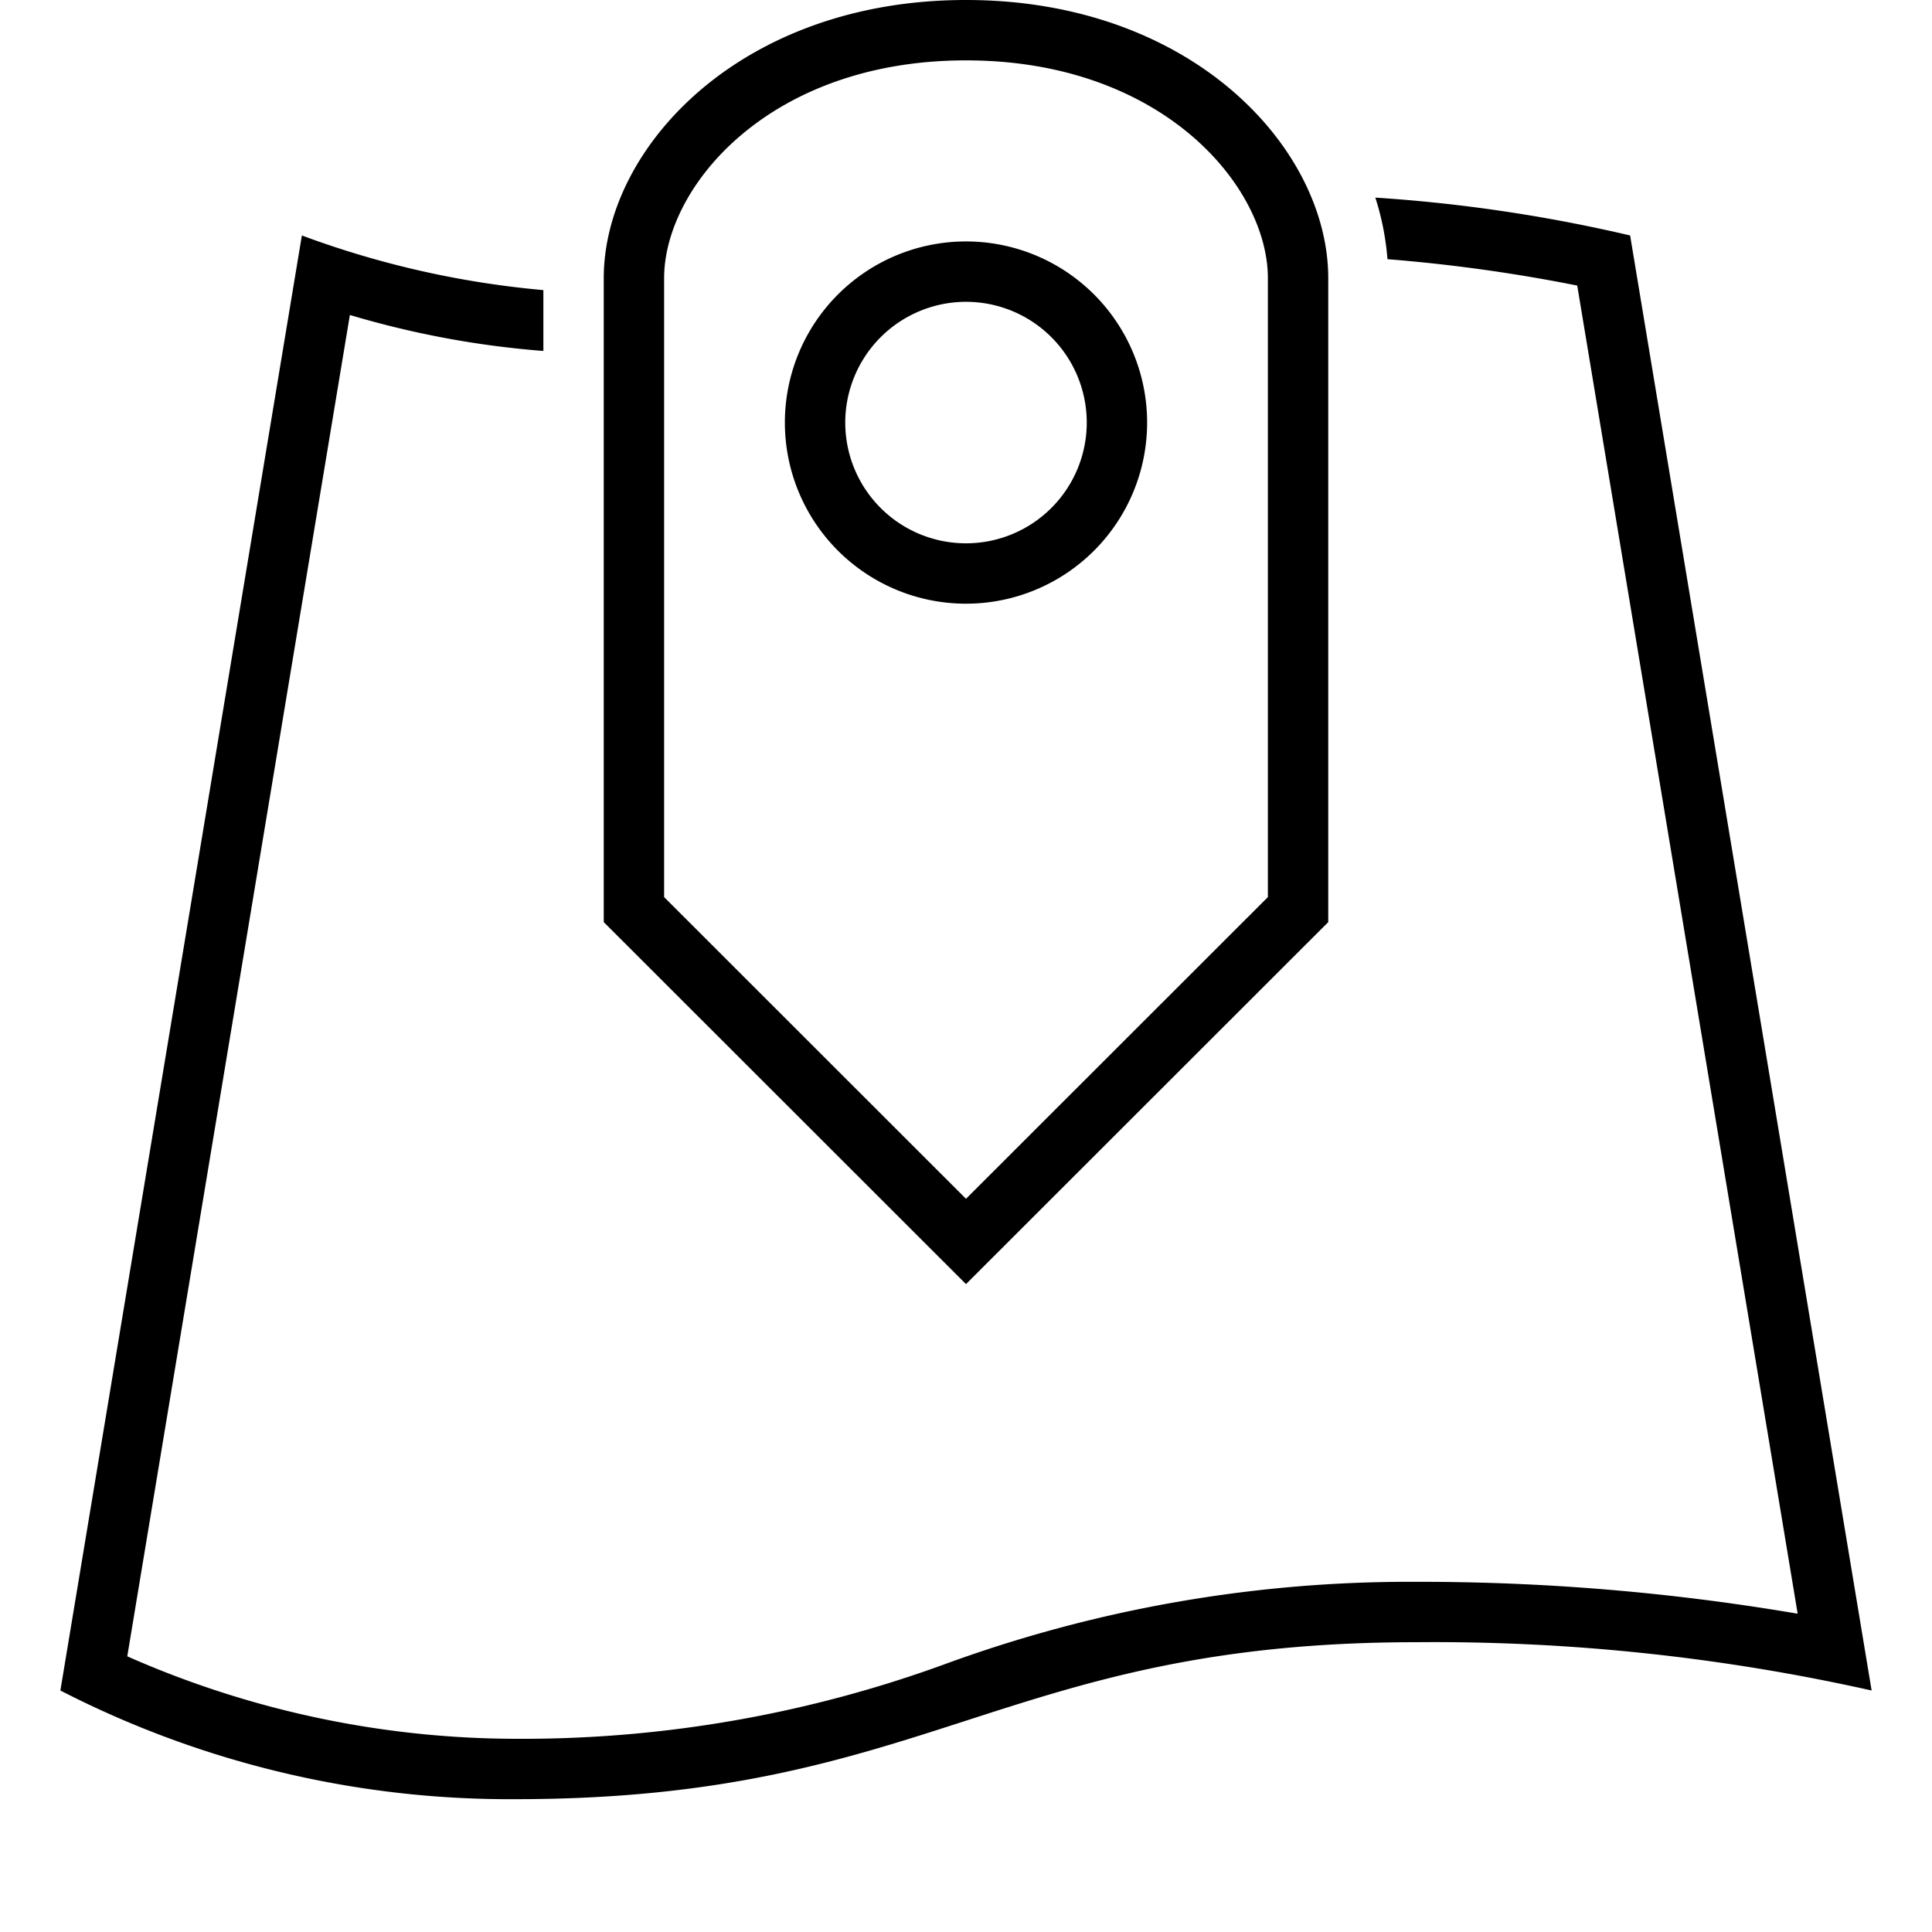
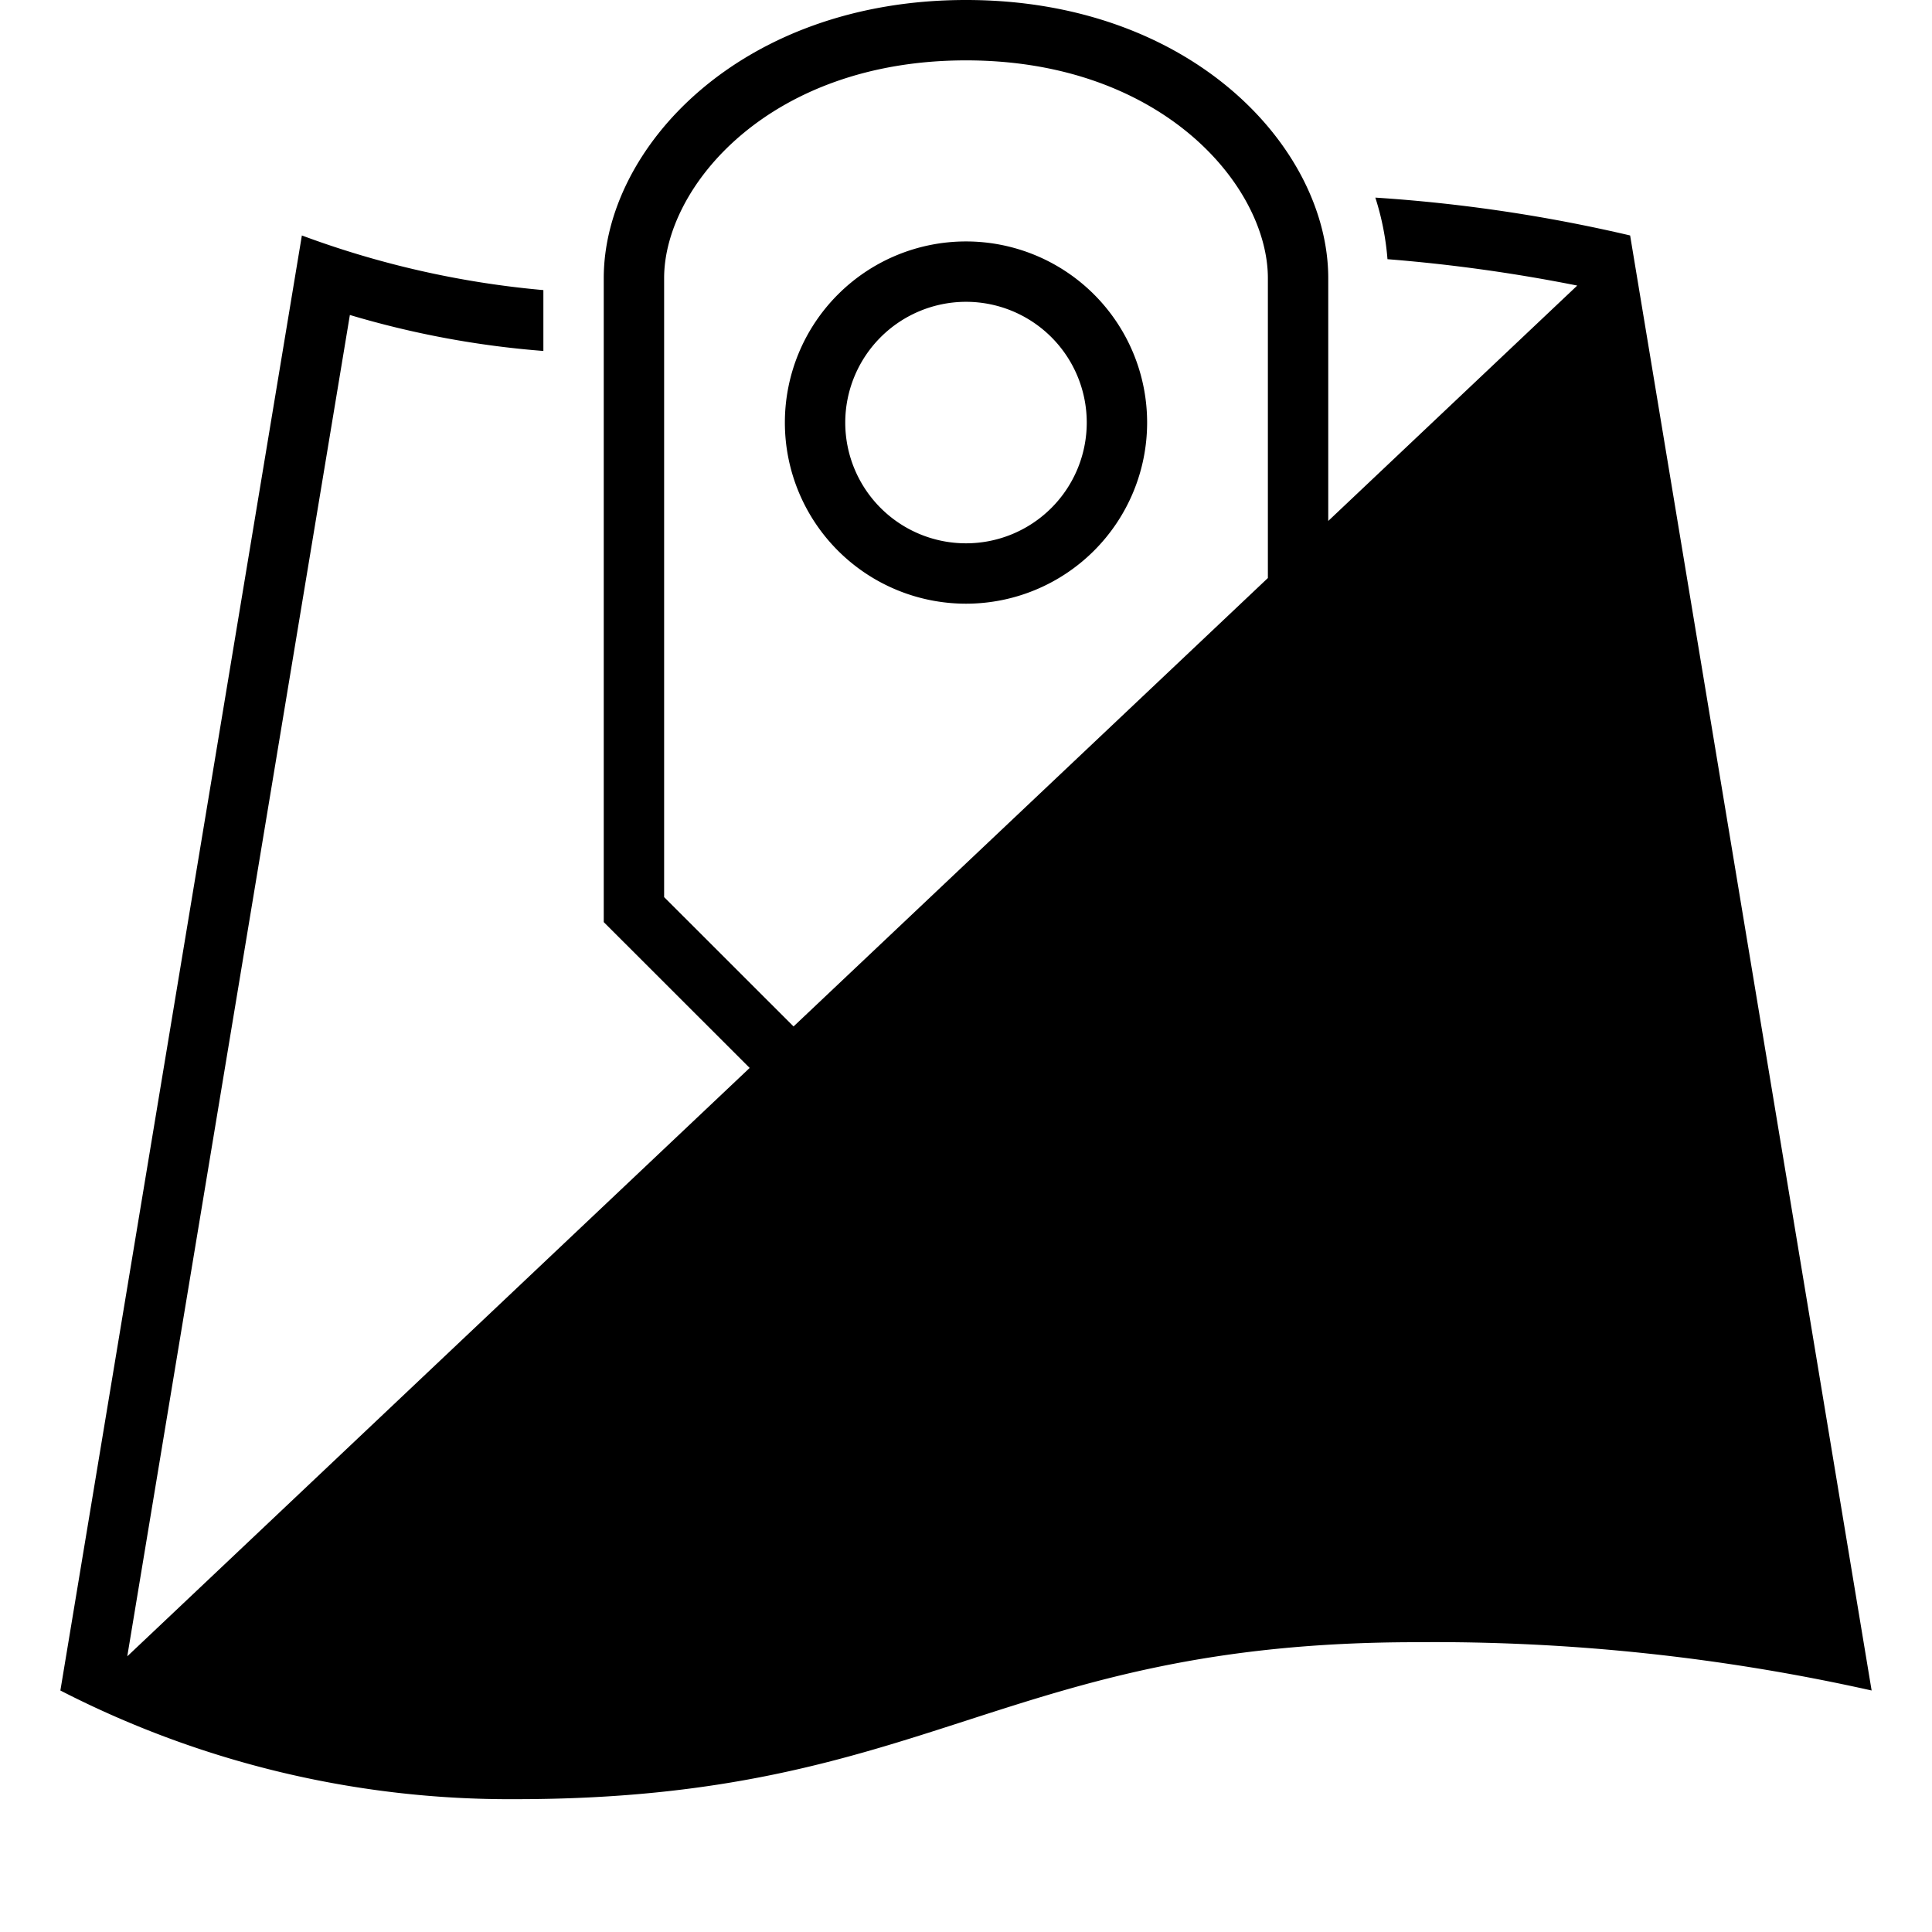
<svg xmlns="http://www.w3.org/2000/svg" viewBox="0 0 32 32">
-   <path d="M27 3.9L31 28a33.153 33.153 0 0 0-7.538-.8c-6.876 0-8.048 2.6-14.924 2.6A16.273 16.273 0 0 1 1 28L5 3.9a15.376 15.376 0 0 0 4 .905v1.008a15.34 15.34 0 0 1-3.205-.596L2.108 27.434a15.986 15.986 0 0 0 6.43 1.366 20.416 20.416 0 0 0 7.155-1.252 22.375 22.375 0 0 1 7.77-1.348 37.271 37.271 0 0 1 6.312.528L26.124 4.73a27.018 27.018 0 0 0-3.143-.437 4.484 4.484 0 0 0-.201-1.02A25.792 25.792 0 0 1 27 3.9zm-17 .708C10 2.455 12.258 0 16 0s6 2.455 6 4.608v10.665l-6 5.996-6-5.996zm1 0v10.251l5 4.997 5-4.997V4.607C21 3.095 19.262 1 16 1s-5 2.095-5 3.607zm5-.609a3 3 0 1 1-3 3 3 3 0 0 1 3-3zm-2 3a2 2 0 1 0 2-2 2.002 2.002 0 0 0-2 2z" />
-   <path fill="none" d="M0 0h32v32H0z" />
+   <path d="M27 3.9L31 28a33.153 33.153 0 0 0-7.538-.8c-6.876 0-8.048 2.6-14.924 2.6A16.273 16.273 0 0 1 1 28L5 3.9a15.376 15.376 0 0 0 4 .905v1.008a15.34 15.34 0 0 1-3.205-.596L2.108 27.434L26.124 4.73a27.018 27.018 0 0 0-3.143-.437 4.484 4.484 0 0 0-.201-1.02A25.792 25.792 0 0 1 27 3.9zm-17 .708C10 2.455 12.258 0 16 0s6 2.455 6 4.608v10.665l-6 5.996-6-5.996zm1 0v10.251l5 4.997 5-4.997V4.607C21 3.095 19.262 1 16 1s-5 2.095-5 3.607zm5-.609a3 3 0 1 1-3 3 3 3 0 0 1 3-3zm-2 3a2 2 0 1 0 2-2 2.002 2.002 0 0 0-2 2z" />
</svg>